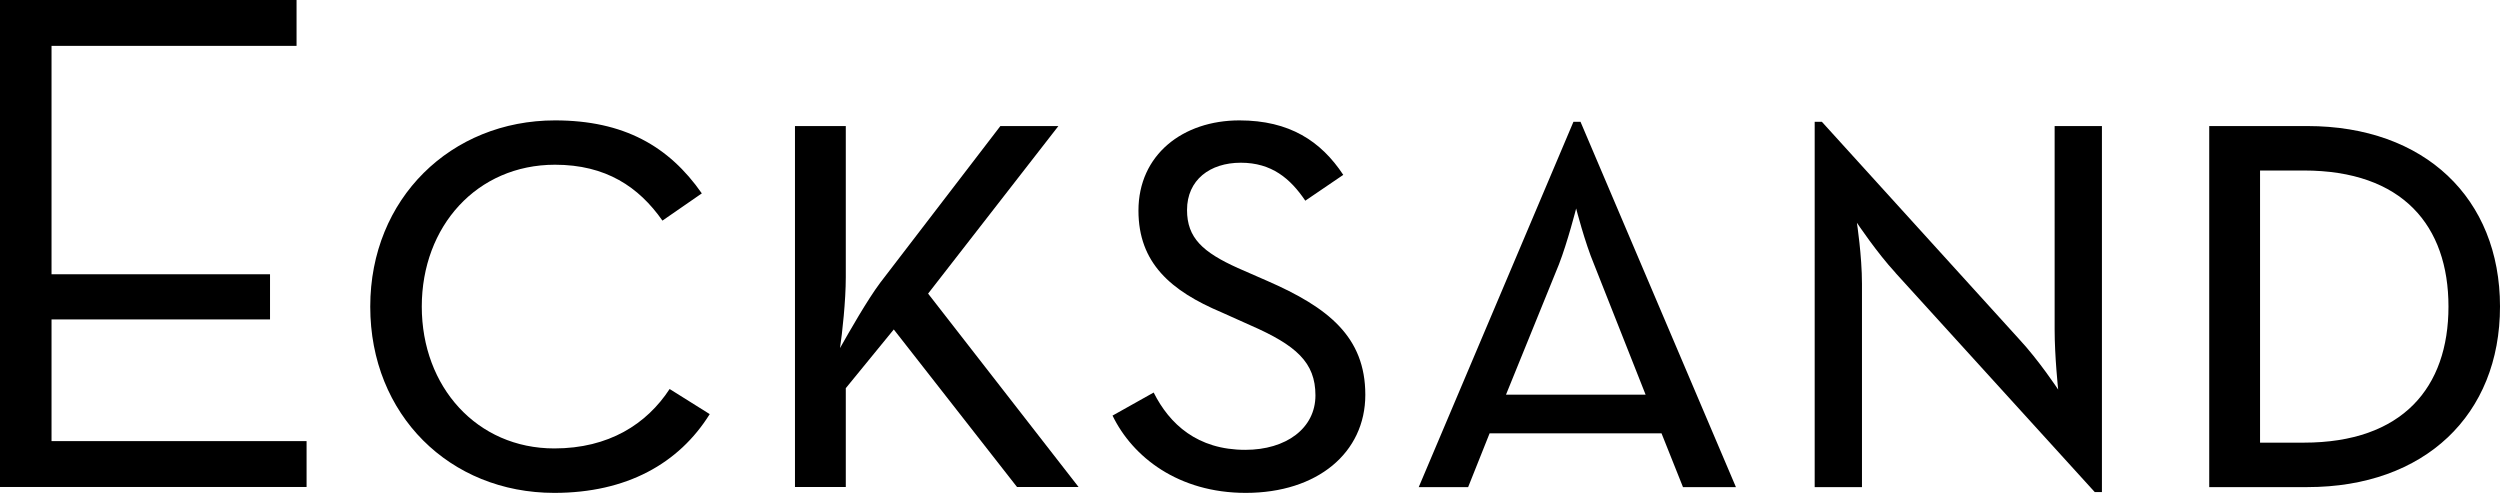
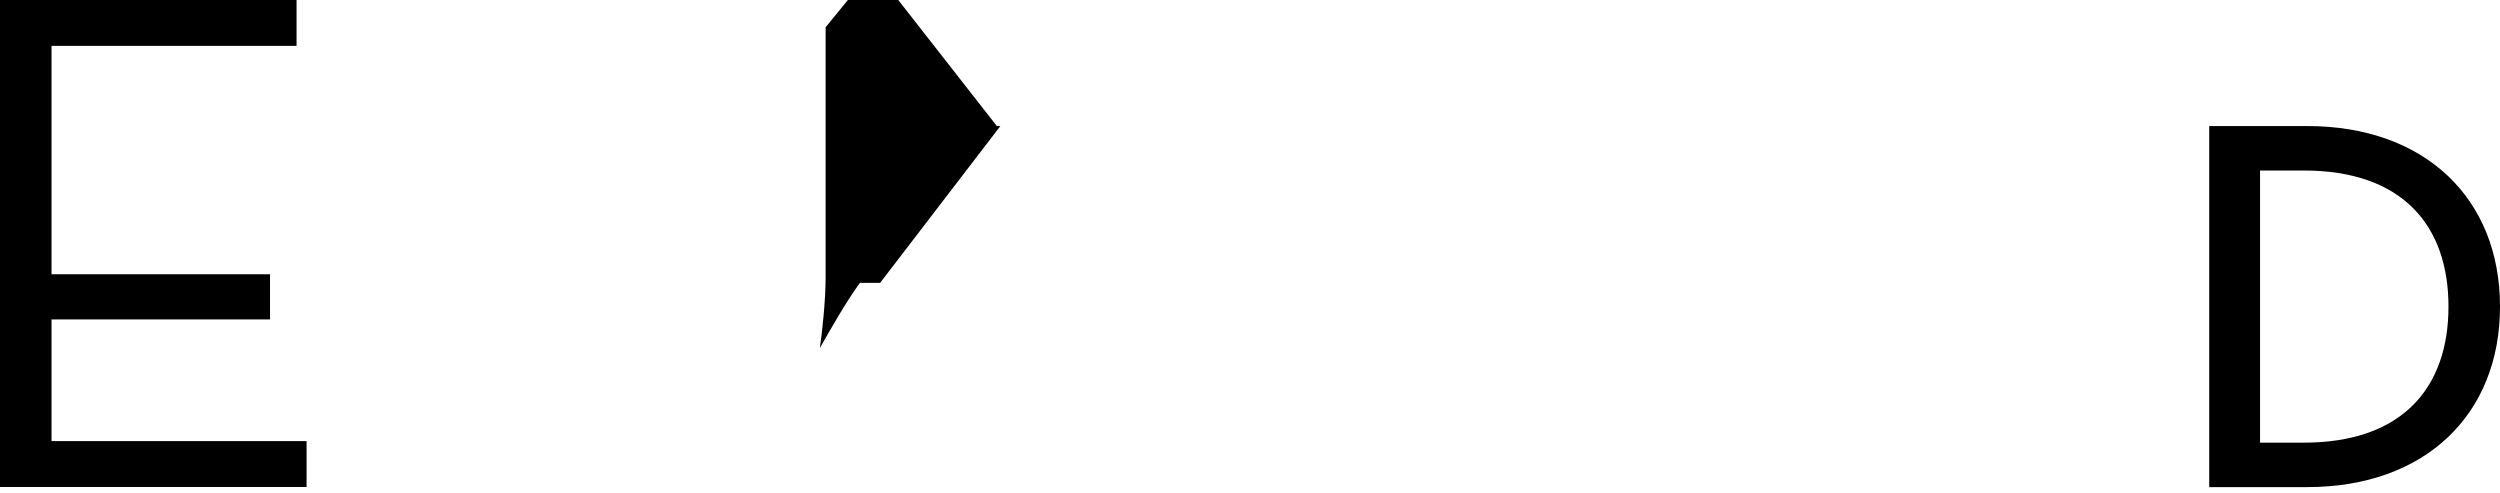
<svg xmlns="http://www.w3.org/2000/svg" id="Layer_2" viewBox="0 0 212.02 41.79">
  <defs>
    <style>.cls-1{stroke-width:0px;}</style>
  </defs>
  <g id="Layer_2-2">
    <polygon class="cls-1" points="0 0 25.15 0 25.15 3.89 4.37 3.89 4.37 23.26 22.9 23.26 22.9 27.09 4.37 27.09 4.37 37.41 26 37.41 26 41.3 0 41.3 0 0 0 0" />
-     <path class="cls-1" d="m31.4,26c0-9.17,6.86-15.79,15.67-15.79,5.83,0,9.66,2.19,12.45,6.19l-3.34,2.31c-2-2.86-4.8-4.74-9.11-4.74-6.62,0-11.3,5.22-11.3,12.03s4.68,12.03,11.24,12.03c4.62,0,7.84-2.07,9.78-5.04l3.4,2.13c-2.61,4.19-7.05,6.68-13.18,6.68-8.87,0-15.61-6.62-15.61-15.79" />
-     <path class="cls-1" d="m74.64,23.99l10.2-13.3h4.92l-11.05,14.21,12.76,16.4h-5.22l-10.45-13.36-4.07,4.98v8.38h-4.31V10.69h4.31v12.82c0,2-.3,4.74-.49,6.01.79-1.4,2.31-4.07,3.4-5.53" />
-     <path class="cls-1" d="m94.38,35.23l3.46-1.94c1.34,2.67,3.7,4.86,7.77,4.86,3.46,0,5.95-1.82,5.95-4.62s-1.64-4.25-5.53-5.95l-2.43-1.09c-4.31-1.82-7.05-4.19-7.05-8.63,0-4.74,3.77-7.65,8.56-7.65,4.25,0,6.92,1.76,8.81,4.62l-3.22,2.19c-1.27-1.88-2.85-3.22-5.47-3.22s-4.56,1.46-4.56,4.01c0,2.37,1.34,3.58,4.31,4.92l2.49,1.09c5.16,2.25,8.32,4.74,8.32,9.66s-4.07,8.32-10.14,8.32c-5.71,0-9.6-3.04-11.3-6.56" />
-     <path class="cls-1" d="m133.43,10.33h.61l13.18,30.98h-4.49l-1.82-4.56h-14.58l-1.82,4.56h-4.19l13.12-30.98h0Zm6.13,23.14l-4.37-11.05c-.79-1.88-1.52-4.74-1.52-4.74,0,0-.73,2.86-1.46,4.74l-4.49,11.05h11.84Z" />
-     <path class="cls-1" d="m160.76,23.14c-1.58-1.7-3.28-4.25-3.28-4.25,0,0,.43,2.8.43,5.17v17.25h-4.01V10.33h.61l16.7,18.4c1.7,1.82,3.34,4.31,3.34,4.31,0,0-.3-2.79-.3-5.1V10.69h4.01v31.04h-.61l-16.89-18.58h0Z" />
+     <path class="cls-1" d="m74.64,23.99l10.2-13.3h4.92h-5.22l-10.45-13.36-4.07,4.98v8.38h-4.31V10.69h4.31v12.82c0,2-.3,4.74-.49,6.01.79-1.4,2.31-4.07,3.4-5.53" />
    <path class="cls-1" d="m187.36,10.69h8.32c9.96,0,16.34,6.13,16.34,15.31s-6.38,15.31-16.34,15.31h-8.32V10.69h0Zm8.02,26.85c8.38,0,12.27-4.68,12.27-11.54s-3.89-11.54-12.27-11.54h-3.71v23.08h3.71Z" />
  </g>
</svg>